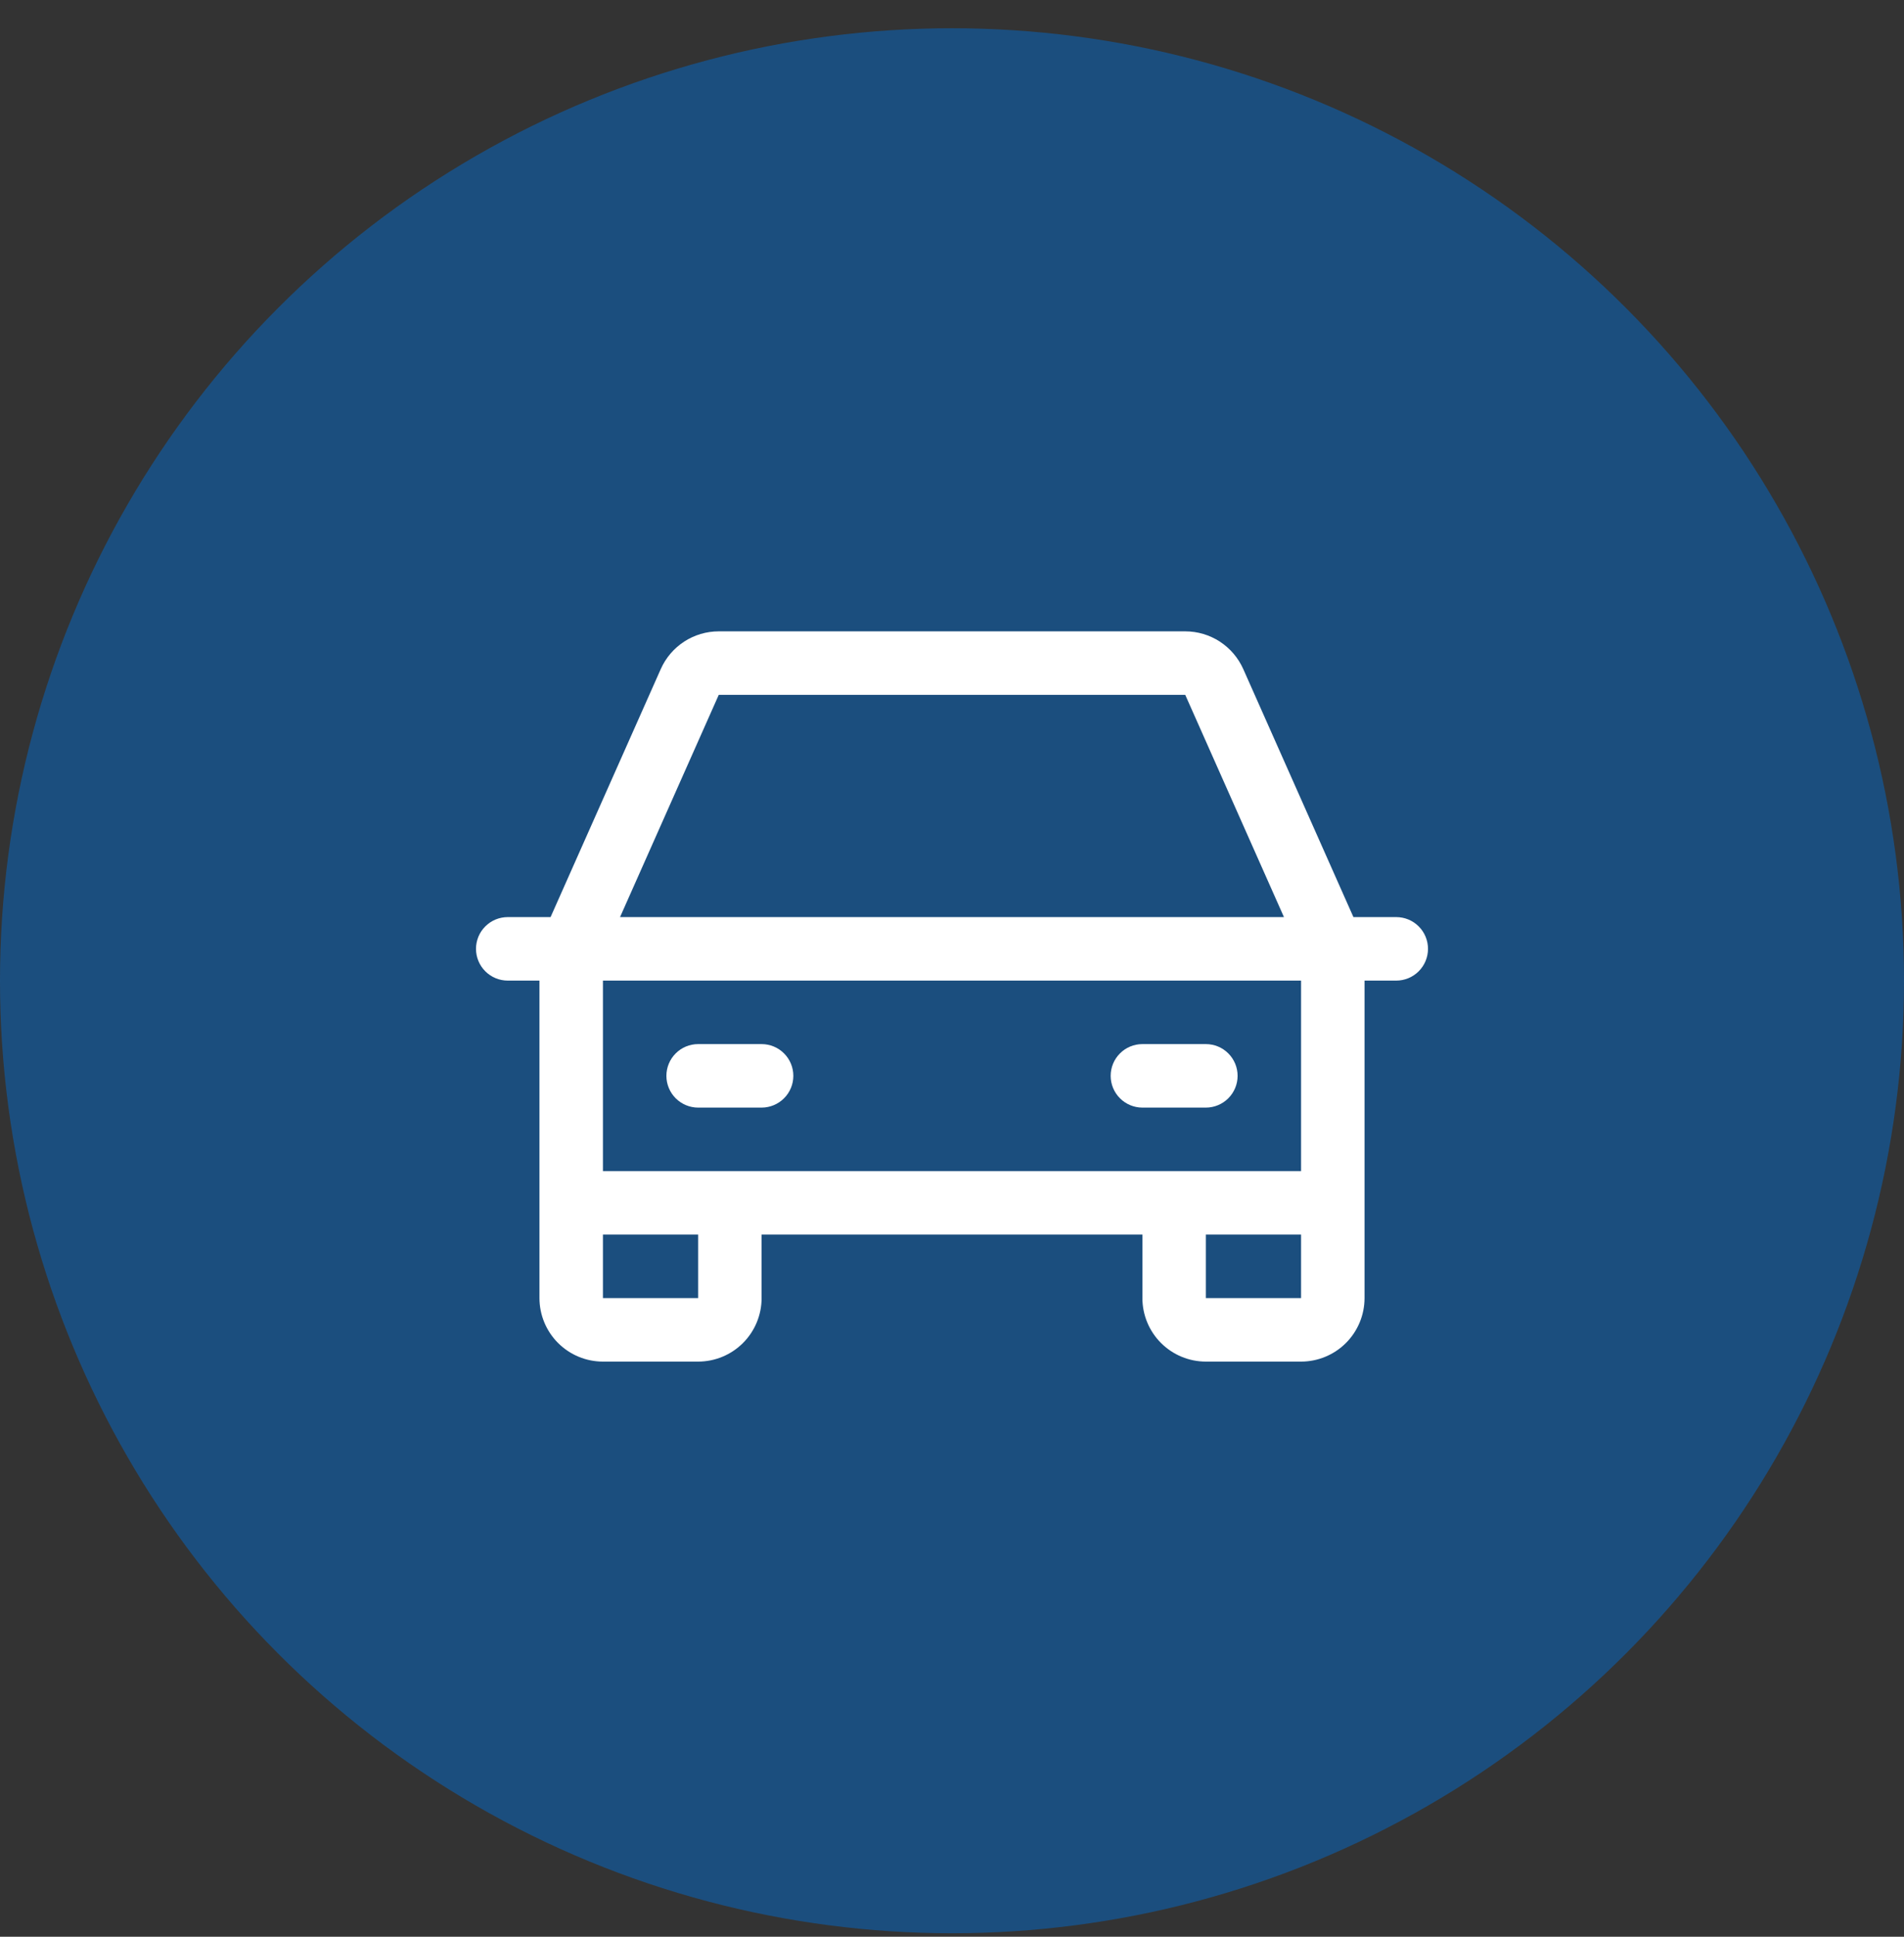
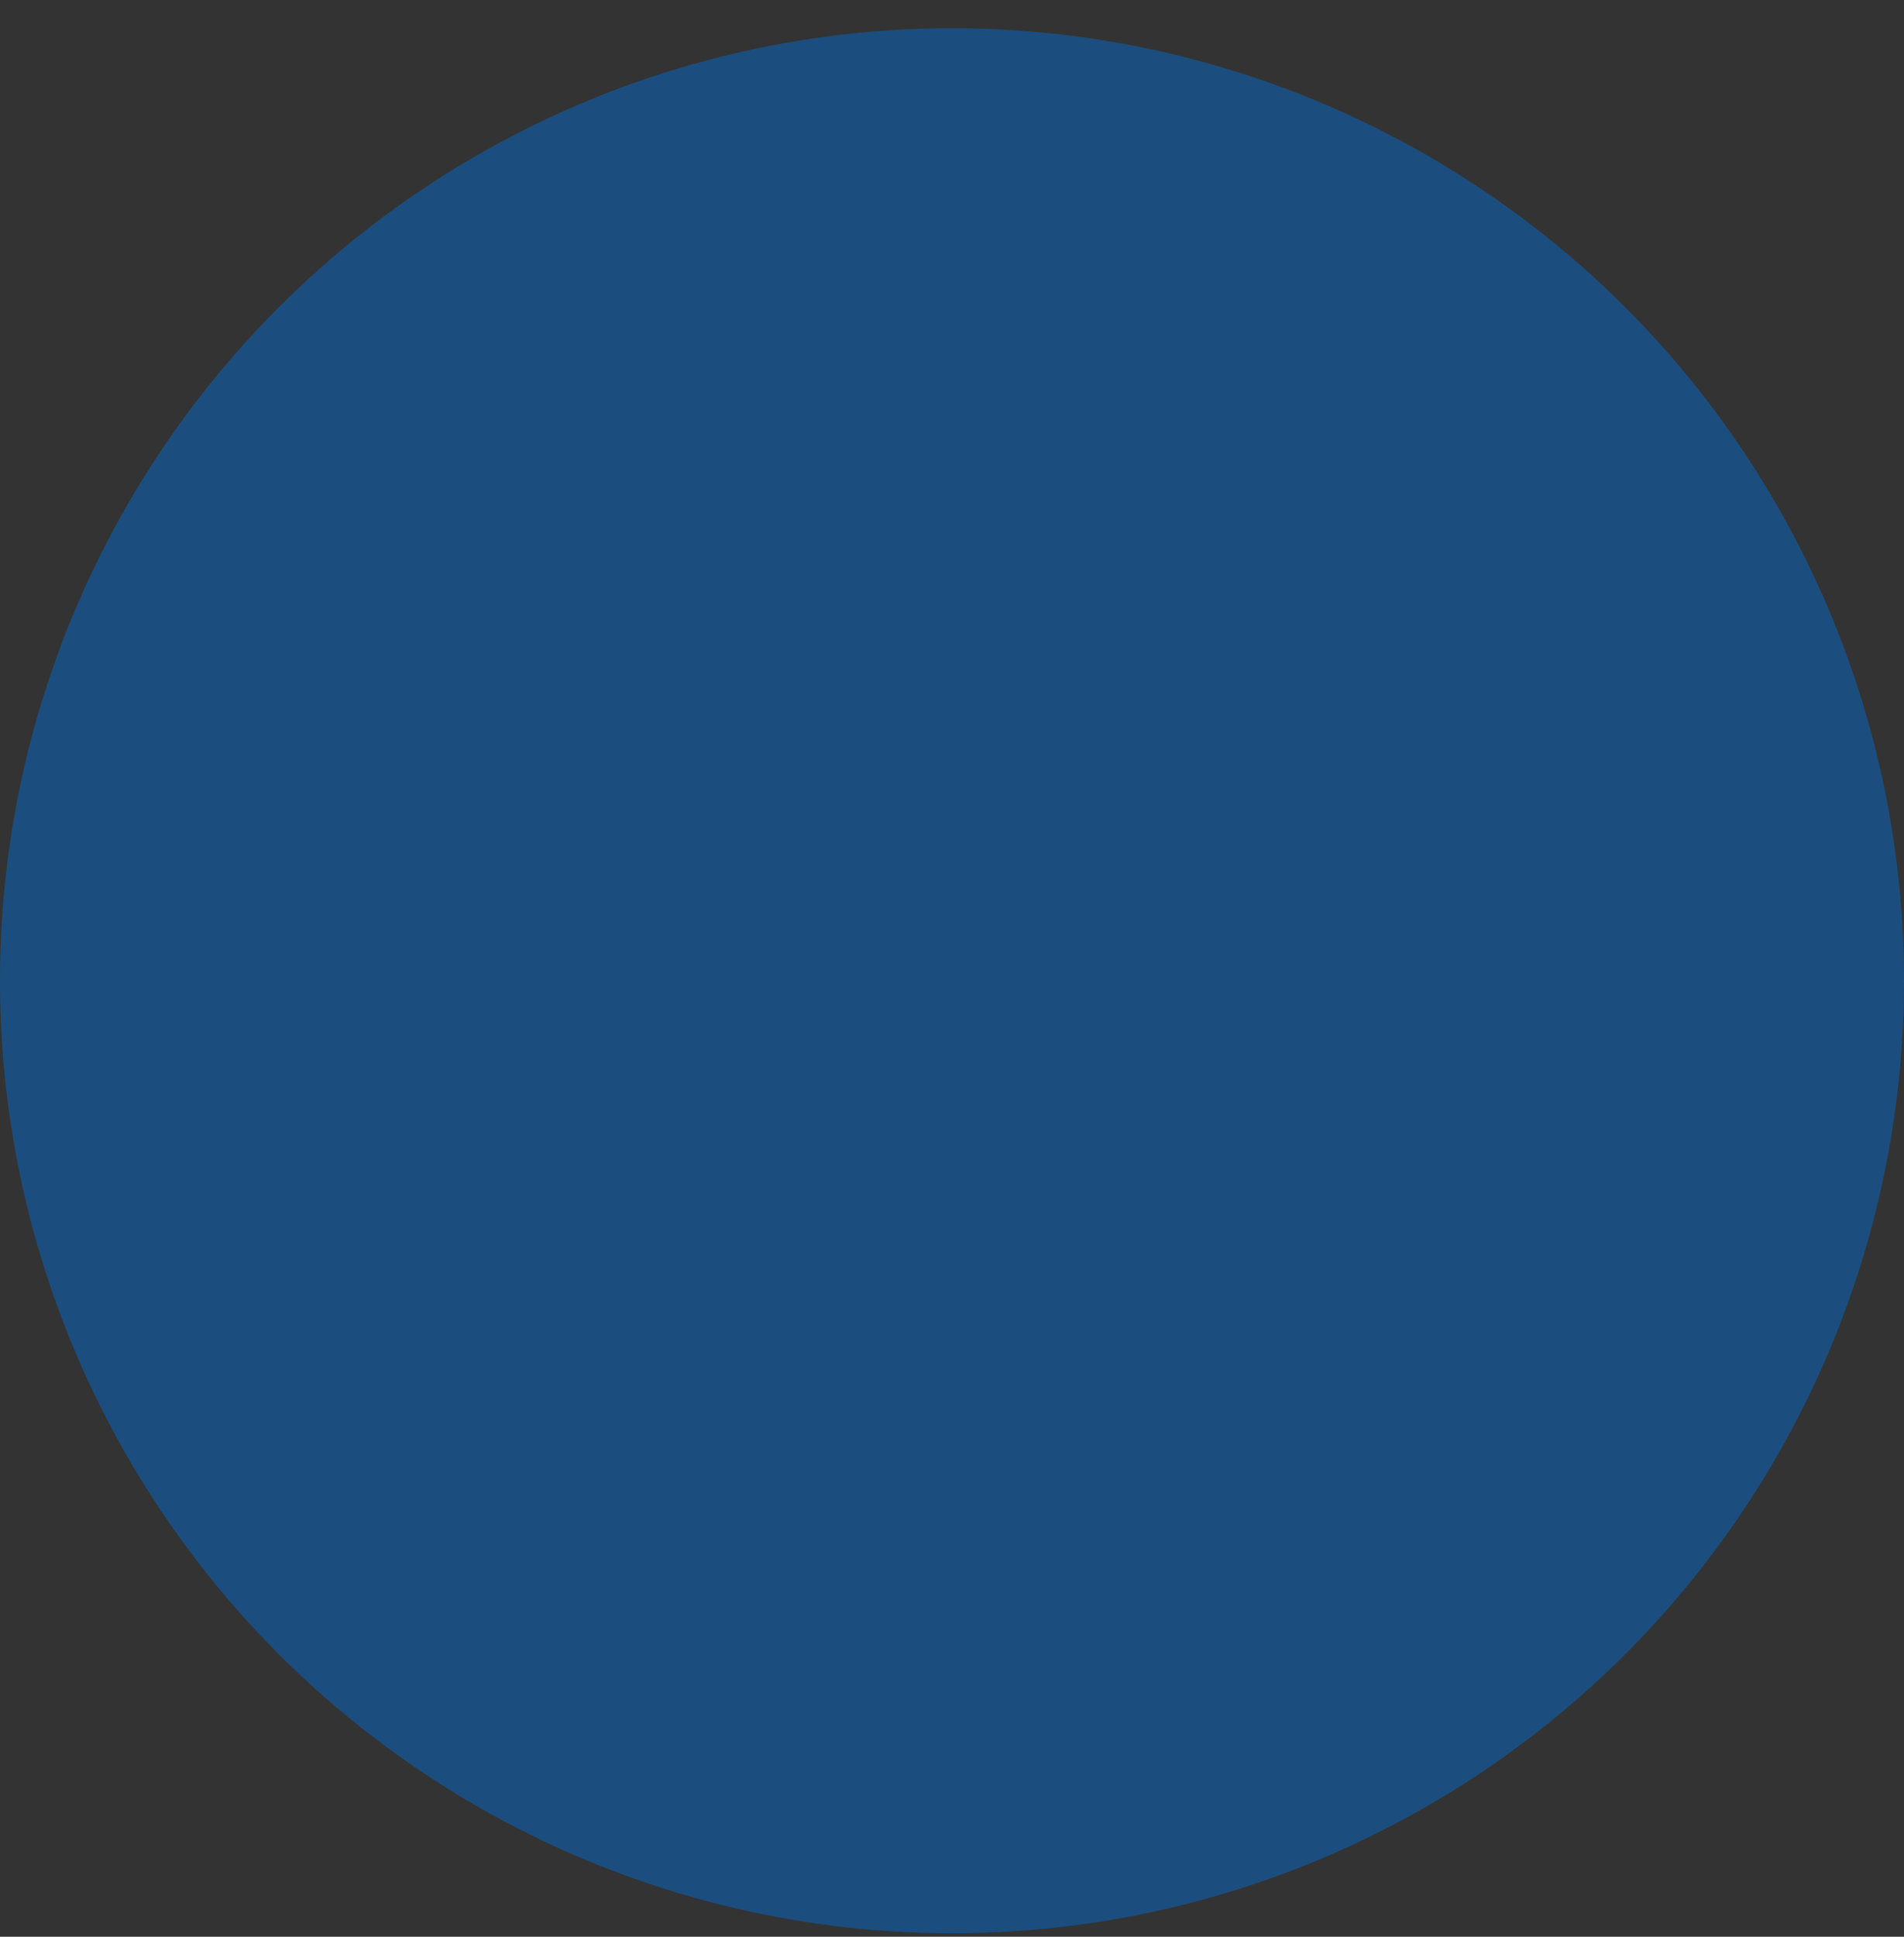
<svg xmlns="http://www.w3.org/2000/svg" width="60" height="61" viewBox="0 0 60 61" fill="none">
  <rect x="0" y="0" width="60" height="61" fill="#333333" stroke="none" />
  <circle cx="30" cy="30.89" r="30" fill="#056BCA" fill-opacity="0.5" />
-   <path d="M44 28.885H42.65L39.178 21.072C39.02 20.719 38.764 20.419 38.44 20.208C38.115 19.997 37.737 19.885 37.35 19.885H22.65C22.263 19.885 21.885 19.997 21.56 20.208C21.236 20.419 20.98 20.719 20.823 21.072L17.35 28.885H16C15.735 28.885 15.48 28.99 15.293 29.178C15.105 29.365 15 29.619 15 29.885C15 30.15 15.105 30.404 15.293 30.592C15.48 30.779 15.735 30.885 16 30.885H17V40.885C17 41.415 17.211 41.924 17.586 42.299C17.961 42.674 18.47 42.885 19 42.885H22C22.53 42.885 23.039 42.674 23.414 42.299C23.789 41.924 24 41.415 24 40.885V38.885H36V40.885C36 41.415 36.211 41.924 36.586 42.299C36.961 42.674 37.47 42.885 38 42.885H41C41.53 42.885 42.039 42.674 42.414 42.299C42.789 41.924 43 41.415 43 40.885V30.885H44C44.265 30.885 44.52 30.779 44.707 30.592C44.895 30.404 45 30.15 45 29.885C45 29.619 44.895 29.365 44.707 29.178C44.52 28.99 44.265 28.885 44 28.885ZM22.65 21.885H37.35L40.461 28.885H19.539L22.65 21.885ZM22 40.885H19V38.885H22V40.885ZM38 40.885V38.885H41V40.885H38ZM41 36.885H19V30.885H41V36.885ZM21 33.885C21 33.62 21.105 33.365 21.293 33.178C21.48 32.99 21.735 32.885 22 32.885H24C24.265 32.885 24.52 32.99 24.707 33.178C24.895 33.365 25 33.62 25 33.885C25 34.15 24.895 34.404 24.707 34.592C24.52 34.779 24.265 34.885 24 34.885H22C21.735 34.885 21.48 34.779 21.293 34.592C21.105 34.404 21 34.15 21 33.885ZM35 33.885C35 33.62 35.105 33.365 35.293 33.178C35.48 32.99 35.735 32.885 36 32.885H38C38.265 32.885 38.52 32.99 38.707 33.178C38.895 33.365 39 33.62 39 33.885C39 34.15 38.895 34.404 38.707 34.592C38.52 34.779 38.265 34.885 38 34.885H36C35.735 34.885 35.48 34.779 35.293 34.592C35.105 34.404 35 34.15 35 33.885Z" fill="white" />
</svg>